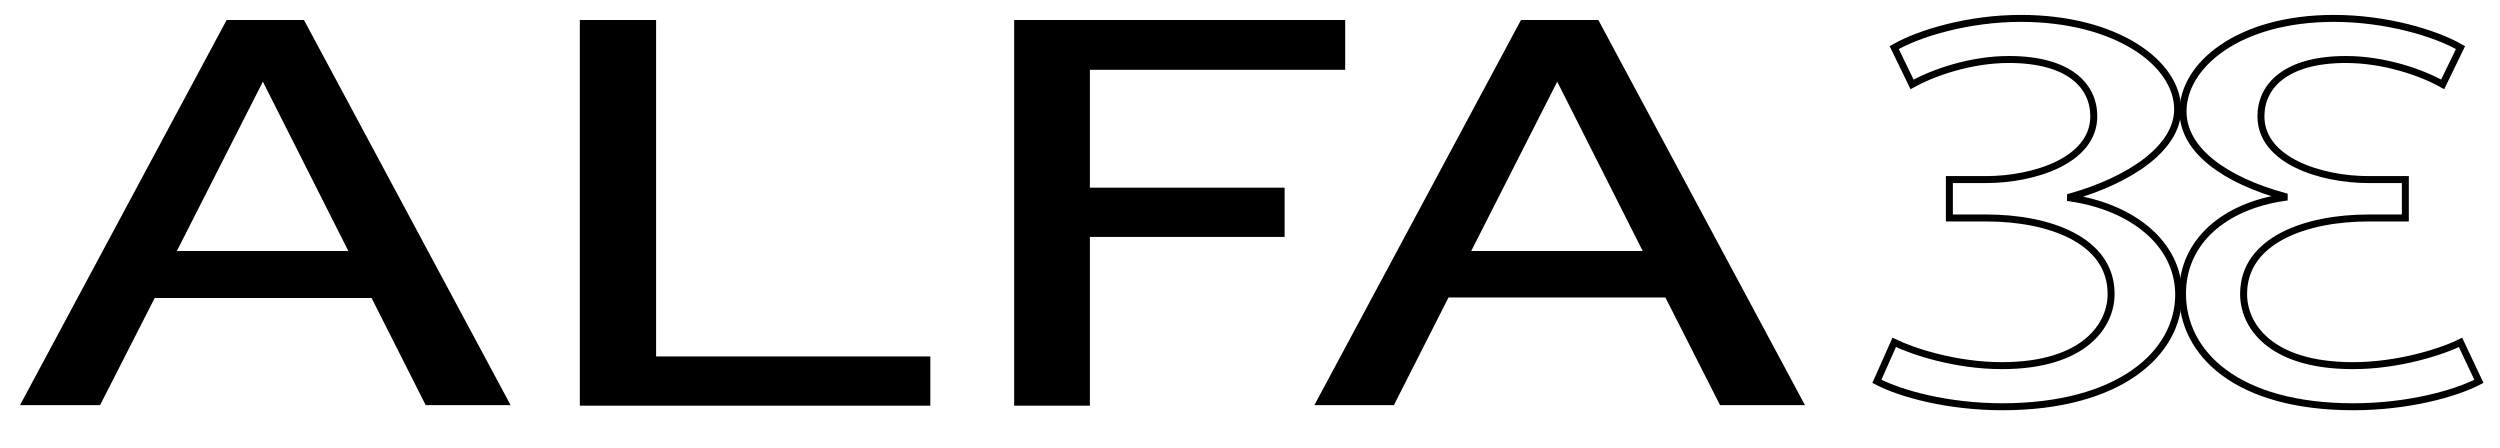
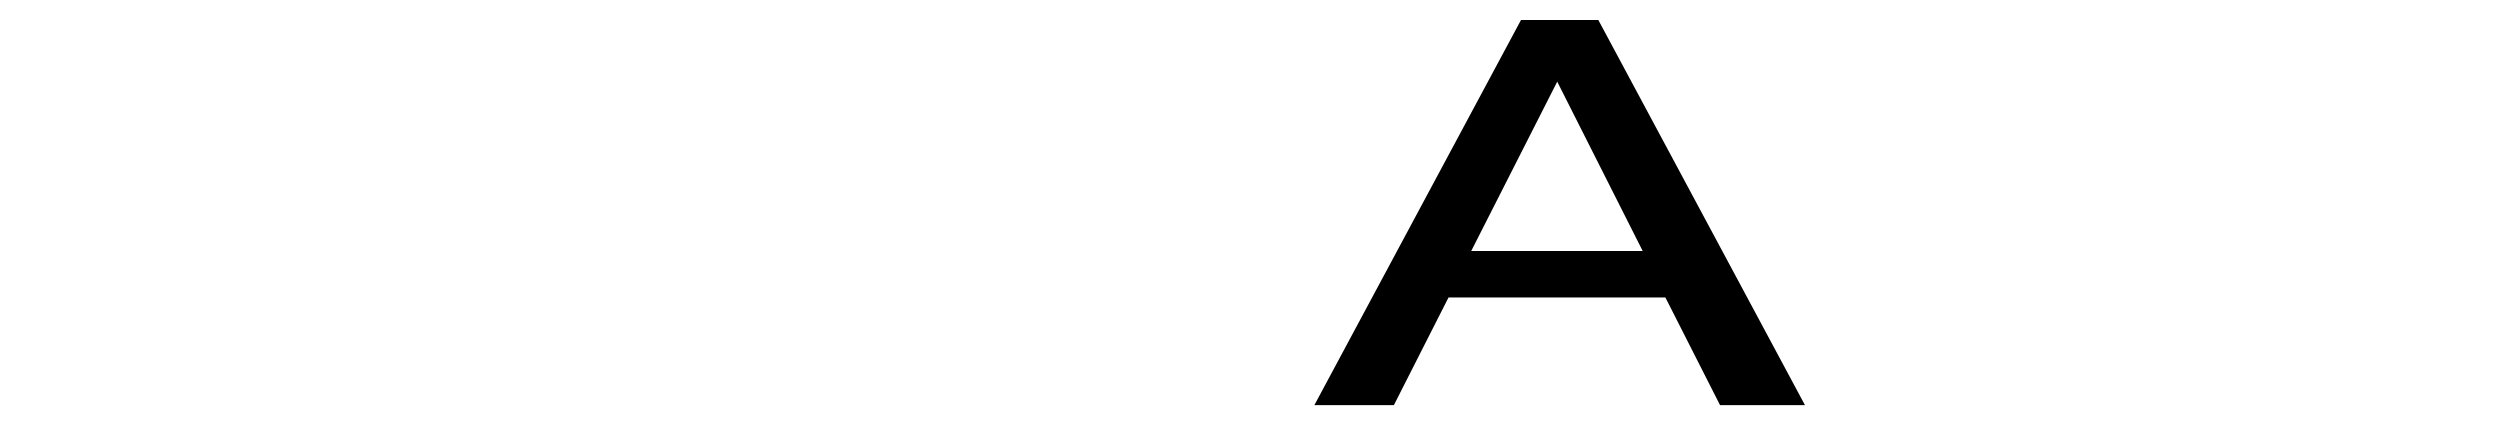
<svg xmlns="http://www.w3.org/2000/svg" version="1.1" id="Capa_1" x="0px" y="0px" viewBox="0 0 462.2 82.8" style="enable-background:new 0 0 462.2 82.8;" xml:space="preserve">
  <style type="text/css">
	.st0{fill:none;stroke:#000000;stroke-width:1.289;}
</style>
  <g>
    <g>
-       <path d="M41.9,3.7h14.3l38.2,71.2H78.7L68.7,55.1H28.6L18.5,74.9H3.7L41.9,3.7z M64.4,46.4L48.6,15.1L32.7,46.4H64.4z" />
-       <path d="M107.3,3.7h14v62.2h50.7v9.1h-64.8V3.7z" />
-       <path d="M187.4,3.7h61.3v9.2h-47.2v21.8h36v9.1h-36v31.2h-14V3.7z" />
      <path d="M281.2,3.7h14.3l38.2,71.2H318l-10.1-19.9h-40.1l-10.1,19.9H243L281.2,3.7z M303.7,46.4l-15.8-31.3l-15.9,31.3H303.7z" />
    </g>
    <g>
-       <path class="st0" d="M382.8,36.6v-0.2c10.9-3.1,19.8-9,19.8-16.2c0-8.5-11.3-16.8-29-16.8c-9.6,0-18.7,2.7-23.4,5.4l3.3,6.8    c3.8-2.1,10.7-4.6,17.9-4.6c11.2,0,15.7,4.9,15.7,10.5c0,8.2-11.1,11.7-19.9,11.7h-6.8v7.1h6.8c11.7,0,23,4.1,23.1,13.9    c0.1,5.8-4.8,13.4-20.2,13.4c-8.5,0-16.4-2.6-19.9-4.3l-3.2,7.2c4.4,2.3,13.1,4.7,23.2,4.7c21.4,0,32.6-9.7,32.6-20.8    C402.7,44.7,393.8,38.2,382.8,36.6z" />
-       <path class="st0" d="M454.9,63.3c-3.4,1.7-11.4,4.3-19.9,4.3c-15.5,0-20.3-7.6-20.2-13.4c0.1-9.8,11.5-13.9,23.1-13.9h6.8v-7.1    h-6.8c-8.8,0-19.9-3.5-19.9-11.7c0-5.6,4.6-10.5,15.7-10.5c7.1,0,14,2.4,17.9,4.6l3.3-6.8c-4.7-2.7-13.8-5.4-23.4-5.4    c-17.7,0-27.9,8.7-27.9,17.2c0,7.2,7.8,12.7,18.7,15.7v0.2c-11,1.6-18.8,8.1-18.8,17.8c0,11.1,10.1,20.9,31.6,20.9    c10,0,18.8-2.4,23.2-4.7L454.9,63.3z" />
-     </g>
+       </g>
  </g>
</svg>